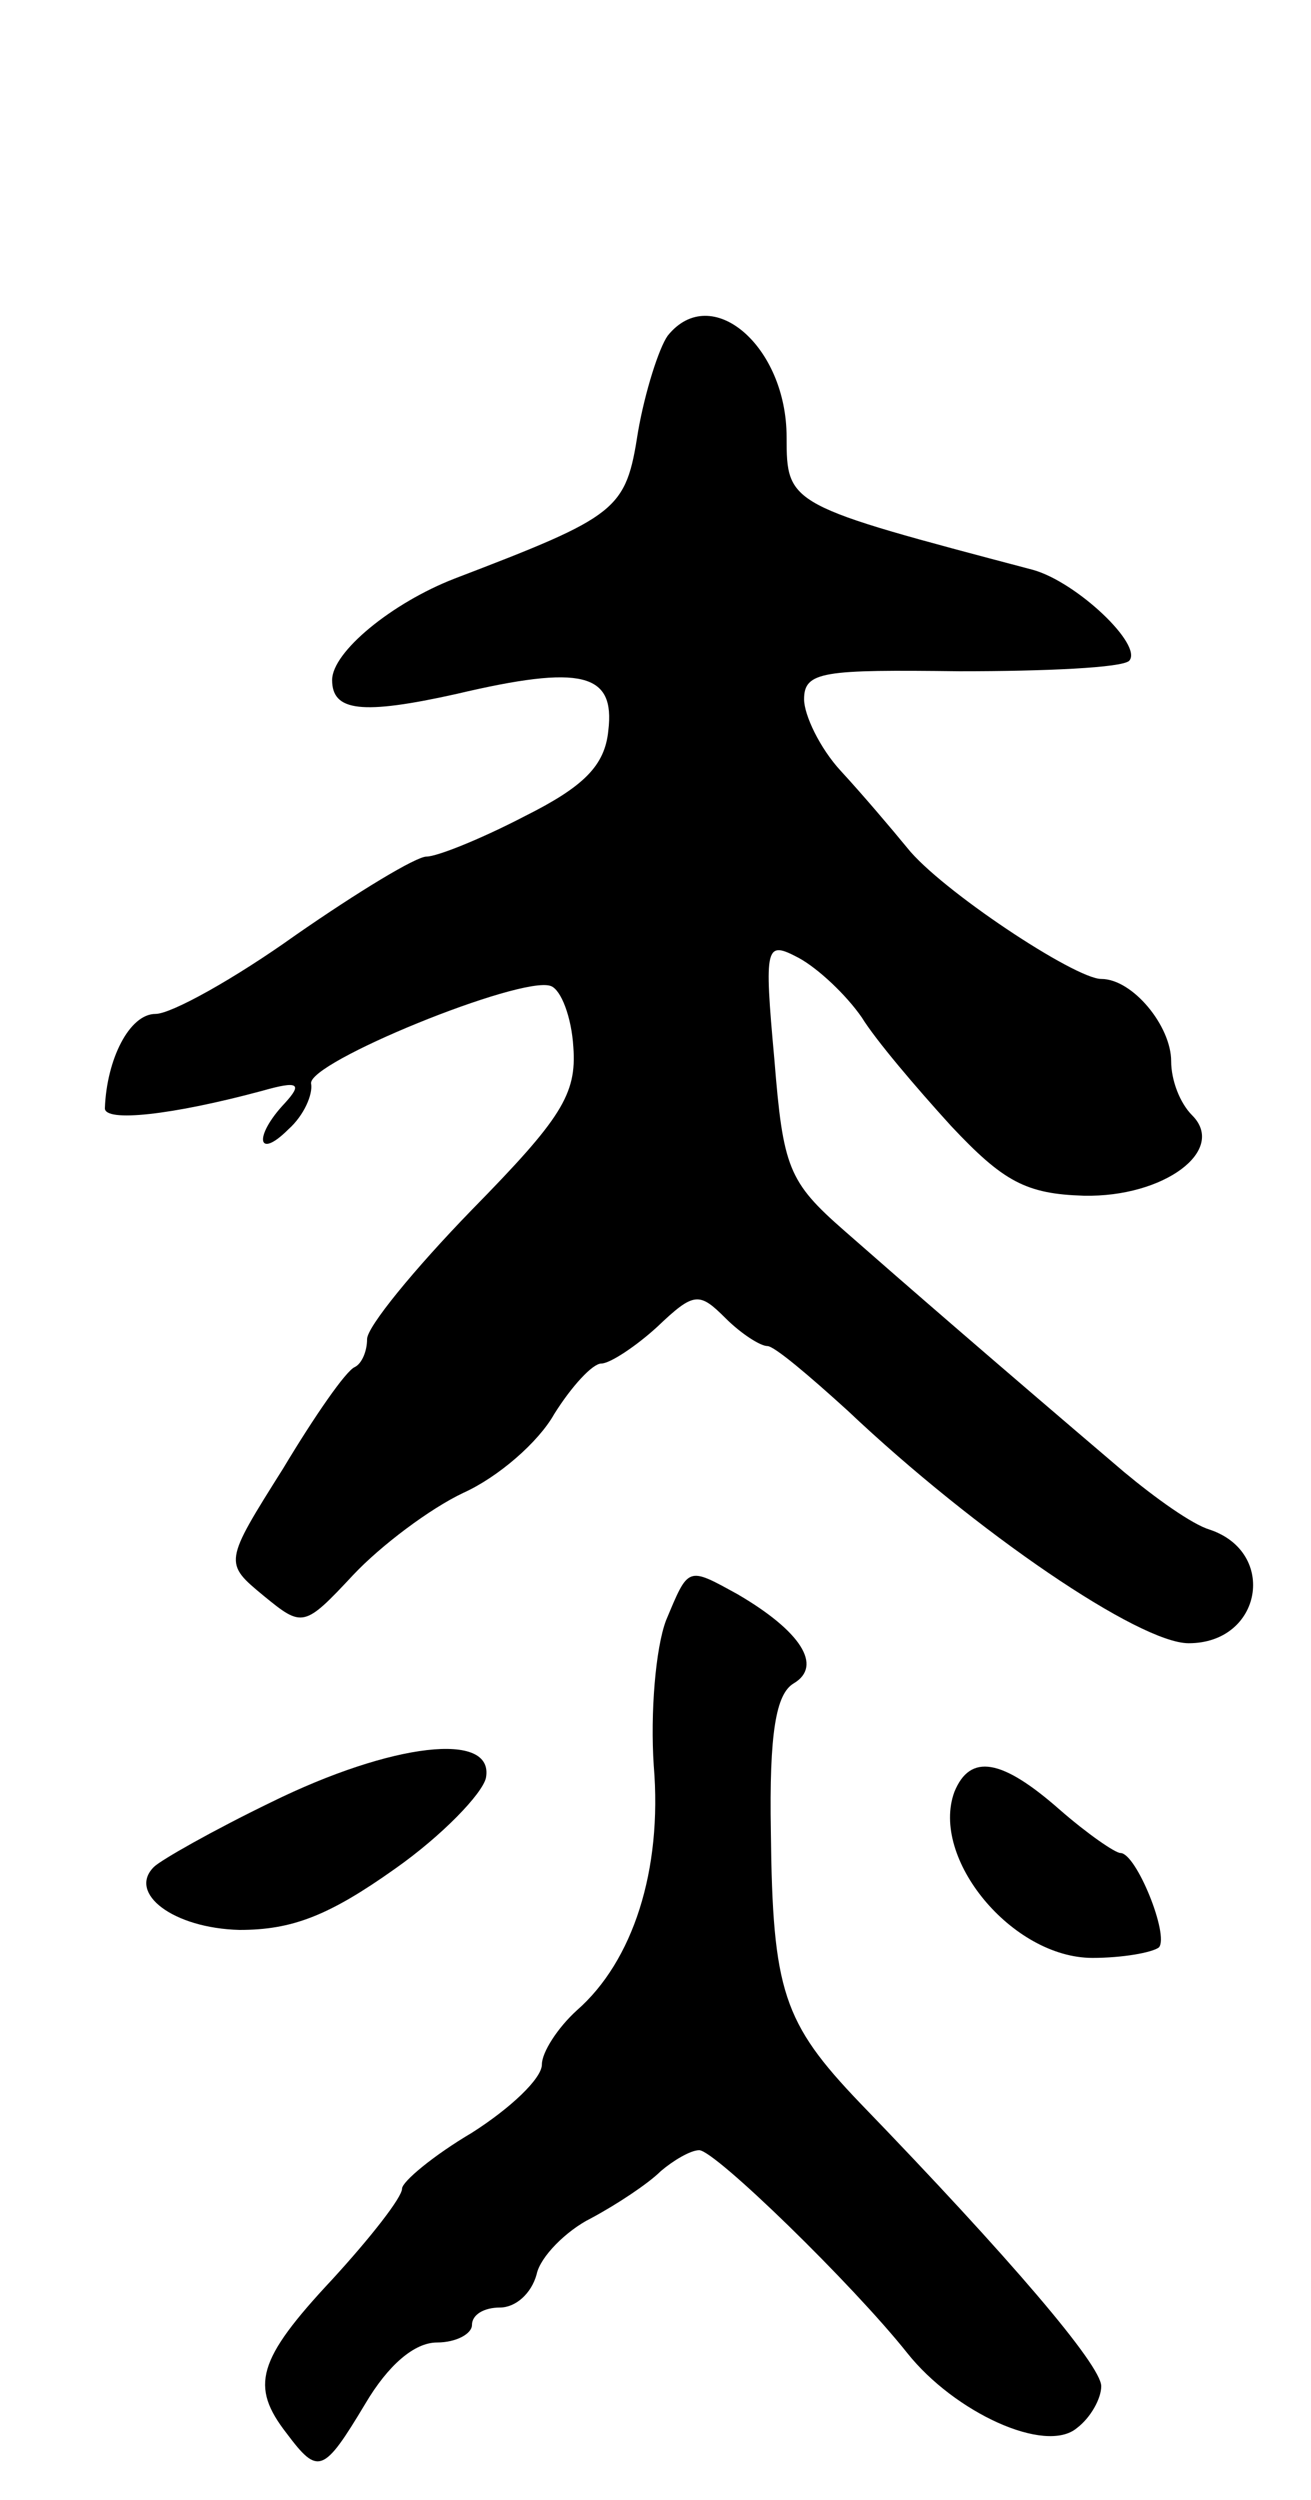
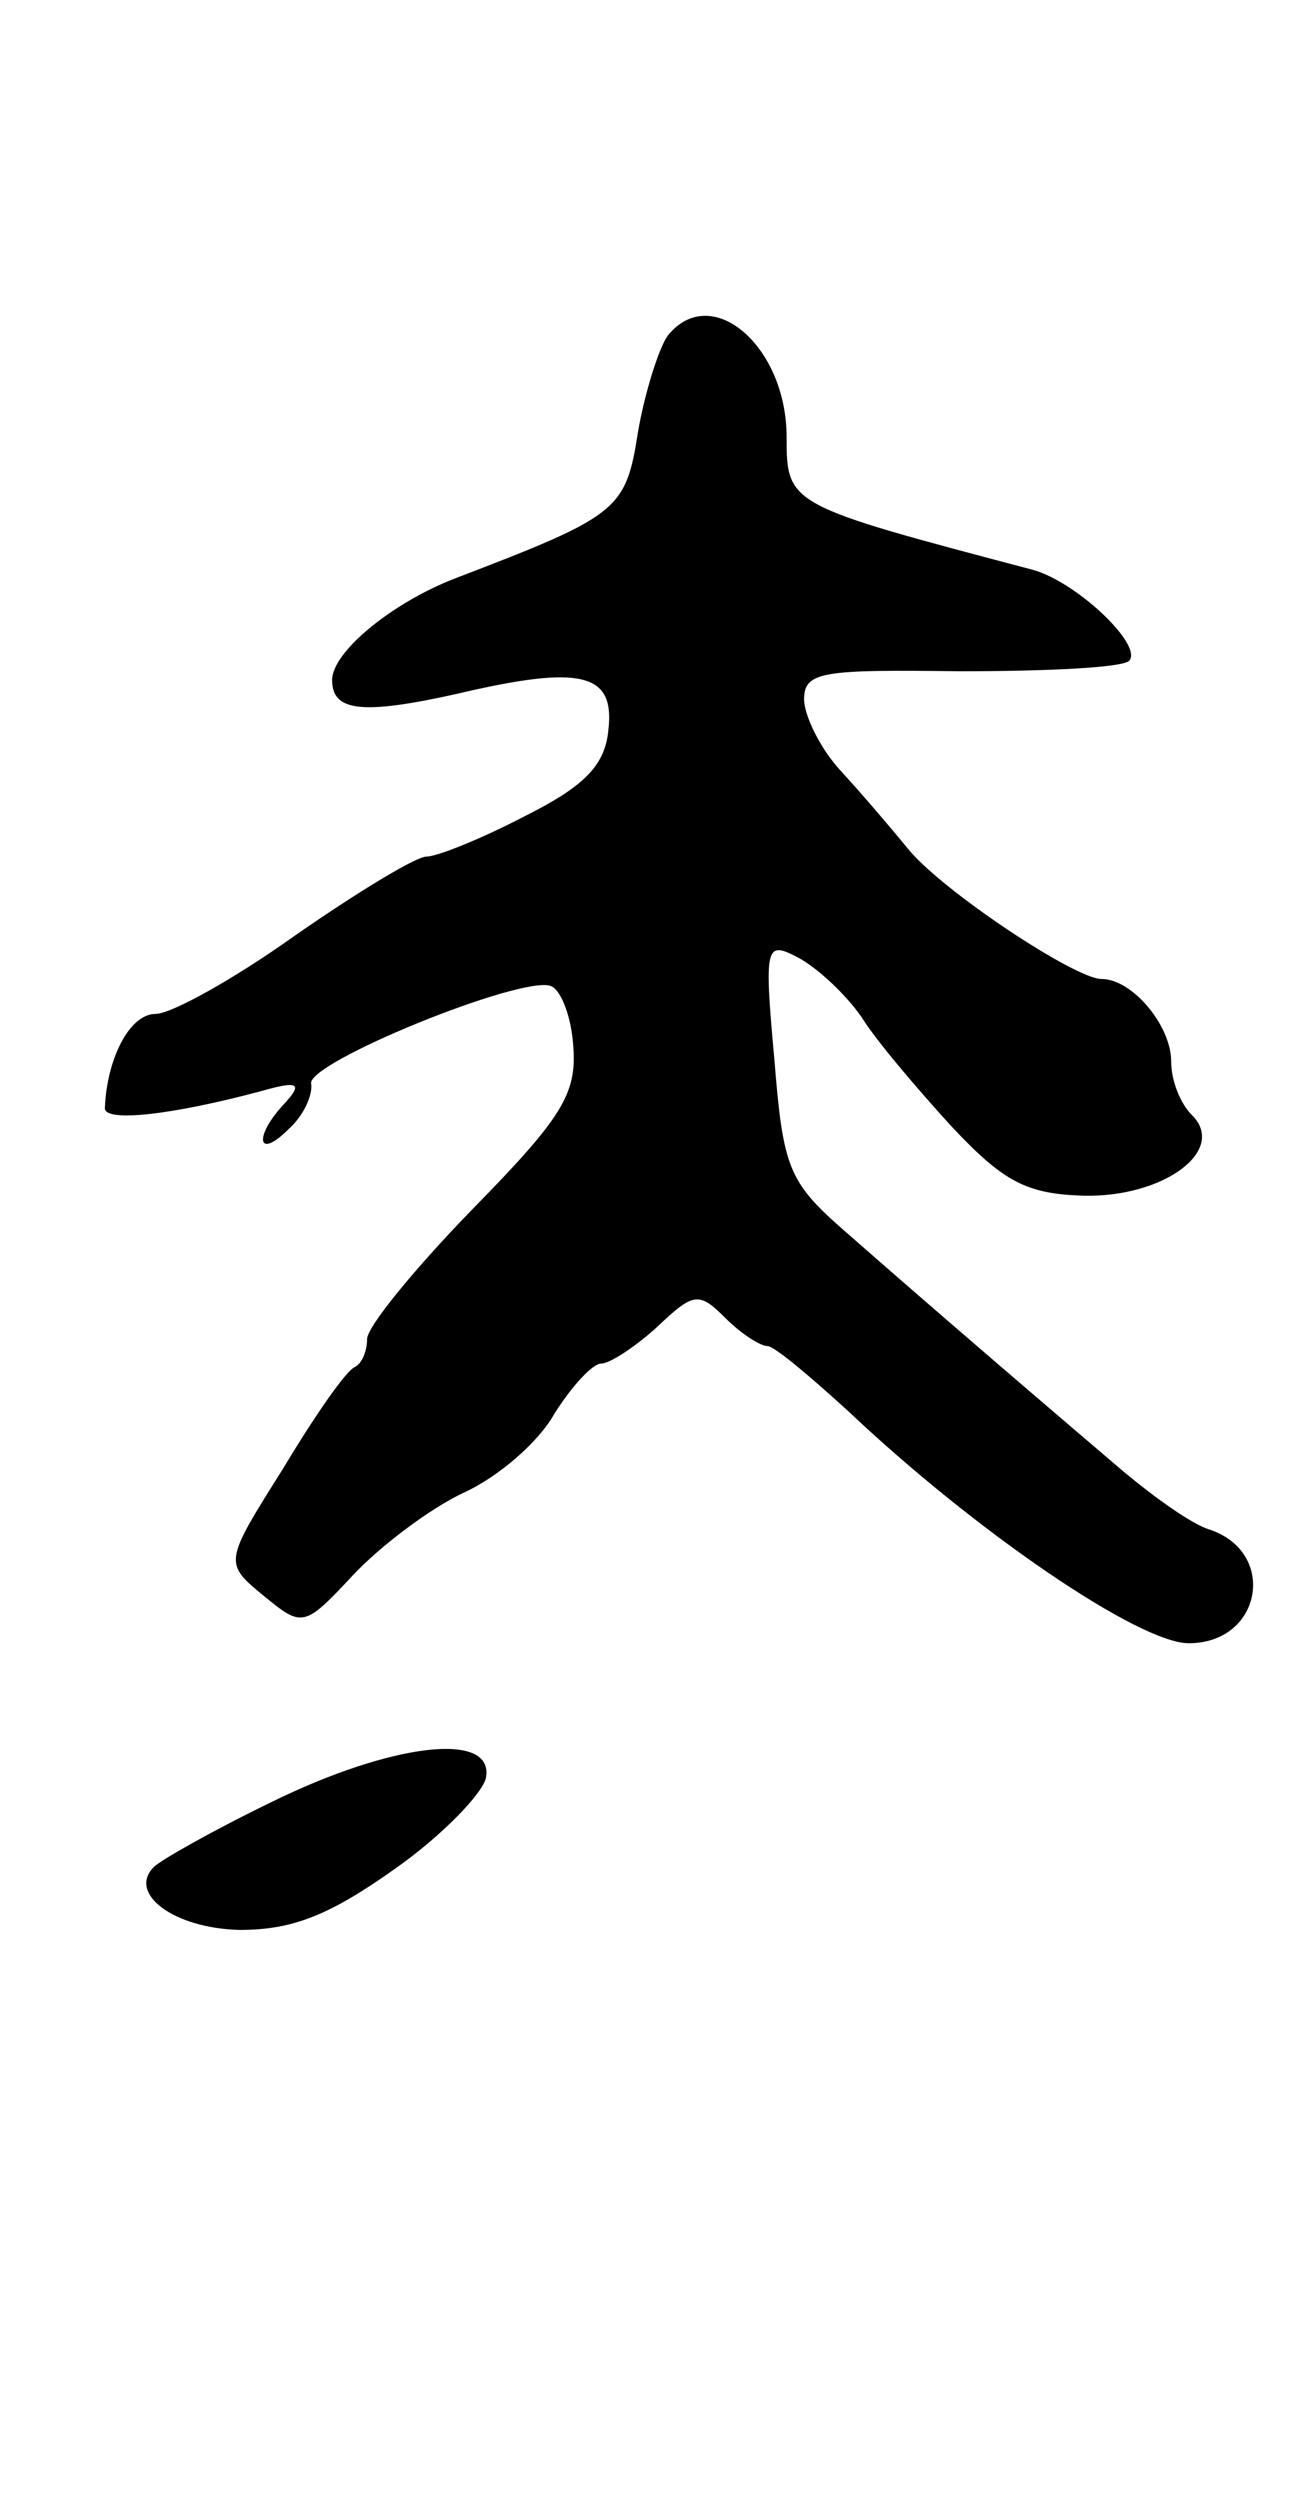
<svg xmlns="http://www.w3.org/2000/svg" version="1.0" width="75" height="143" viewBox="0 0 75 143">
  <g transform="translate(0,143) scale(0.1,-0.1)">
    <path d="M382 1238 c-5 -7 -13 -32 -17 -55 -7 -45 -11 -48 -105 -84 -36 -14 -70 -42 -70 -58 0 -18 17 -20 71 -8 72 17 91 12 87 -21 -2 -20 -14 -32 -48 -49 -25 -13 -50 -23 -56 -23 -6 0 -39 -20 -75 -45 -35 -25 -71 -45 -80 -45 -15 0 -28 -26 -29 -54 0 -8 38 -4 90 10 21 6 23 4 13 -7 -18 -19 -16 -33 2 -15 9 8 14 20 13 26 -3 12 120 62 137 56 6 -2 12 -18 13 -35 2 -27 -7 -41 -58 -93 -33 -34 -60 -67 -60 -74 0 -7 -3 -14 -7 -16 -5 -2 -23 -28 -41 -58 -34 -54 -34 -54 -11 -73 22 -18 23 -18 51 12 16 17 44 38 63 47 20 9 43 29 52 45 10 16 22 29 27 29 5 0 20 10 32 21 21 20 24 20 39 5 9 -9 20 -16 24 -16 4 0 24 -17 46 -37 74 -70 167 -133 195 -133 42 0 51 52 12 65 -10 3 -31 18 -49 33 -74 63 -127 109 -160 138 -32 28 -35 36 -40 98 -6 66 -5 68 14 58 11 -6 27 -21 36 -34 8 -13 31 -40 51 -62 30 -32 43 -39 76 -40 46 -1 82 26 62 46 -7 7 -12 20 -12 31 0 20 -22 47 -40 47 -15 0 -92 51 -111 75 -9 11 -26 31 -38 44 -12 13 -21 32 -21 41 0 16 11 17 89 16 49 0 93 2 97 6 8 9 -30 45 -55 52 -140 37 -141 37 -141 76 0 52 -43 89 -68 58z" />
-     <path d="M381 503 c-6 -16 -9 -53 -7 -83 5 -60 -12 -112 -44 -140 -11 -10 -20 -24 -20 -31 0 -8 -18 -25 -40 -39 -22 -13 -40 -28 -40 -32 0 -5 -18 -28 -40 -52 -43 -46 -47 -61 -26 -88 18 -24 21 -23 45 17 13 22 28 35 41 35 11 0 20 5 20 10 0 6 7 10 16 10 9 0 18 8 21 19 2 10 17 25 31 32 15 8 33 20 40 27 7 6 17 12 22 12 9 0 88 -77 119 -116 27 -34 79 -58 97 -43 8 6 14 17 14 24 0 12 -52 73 -138 162 -44 46 -50 64 -51 155 -1 57 3 79 13 85 17 10 4 30 -32 51 -29 16 -28 16 -41 -15z" />
    <path d="M155 399 c-33 -16 -63 -33 -67 -37 -15 -15 11 -35 49 -36 30 0 51 8 89 35 27 19 50 43 52 52 5 27 -54 20 -123 -14z" />
-     <path d="M546 405 c-14 -38 33 -95 79 -95 17 0 34 3 38 6 6 7 -13 54 -22 54 -3 0 -19 11 -35 25 -33 29 -51 32 -60 10z" />
+     <path d="M546 405 z" />
  </g>
</svg>